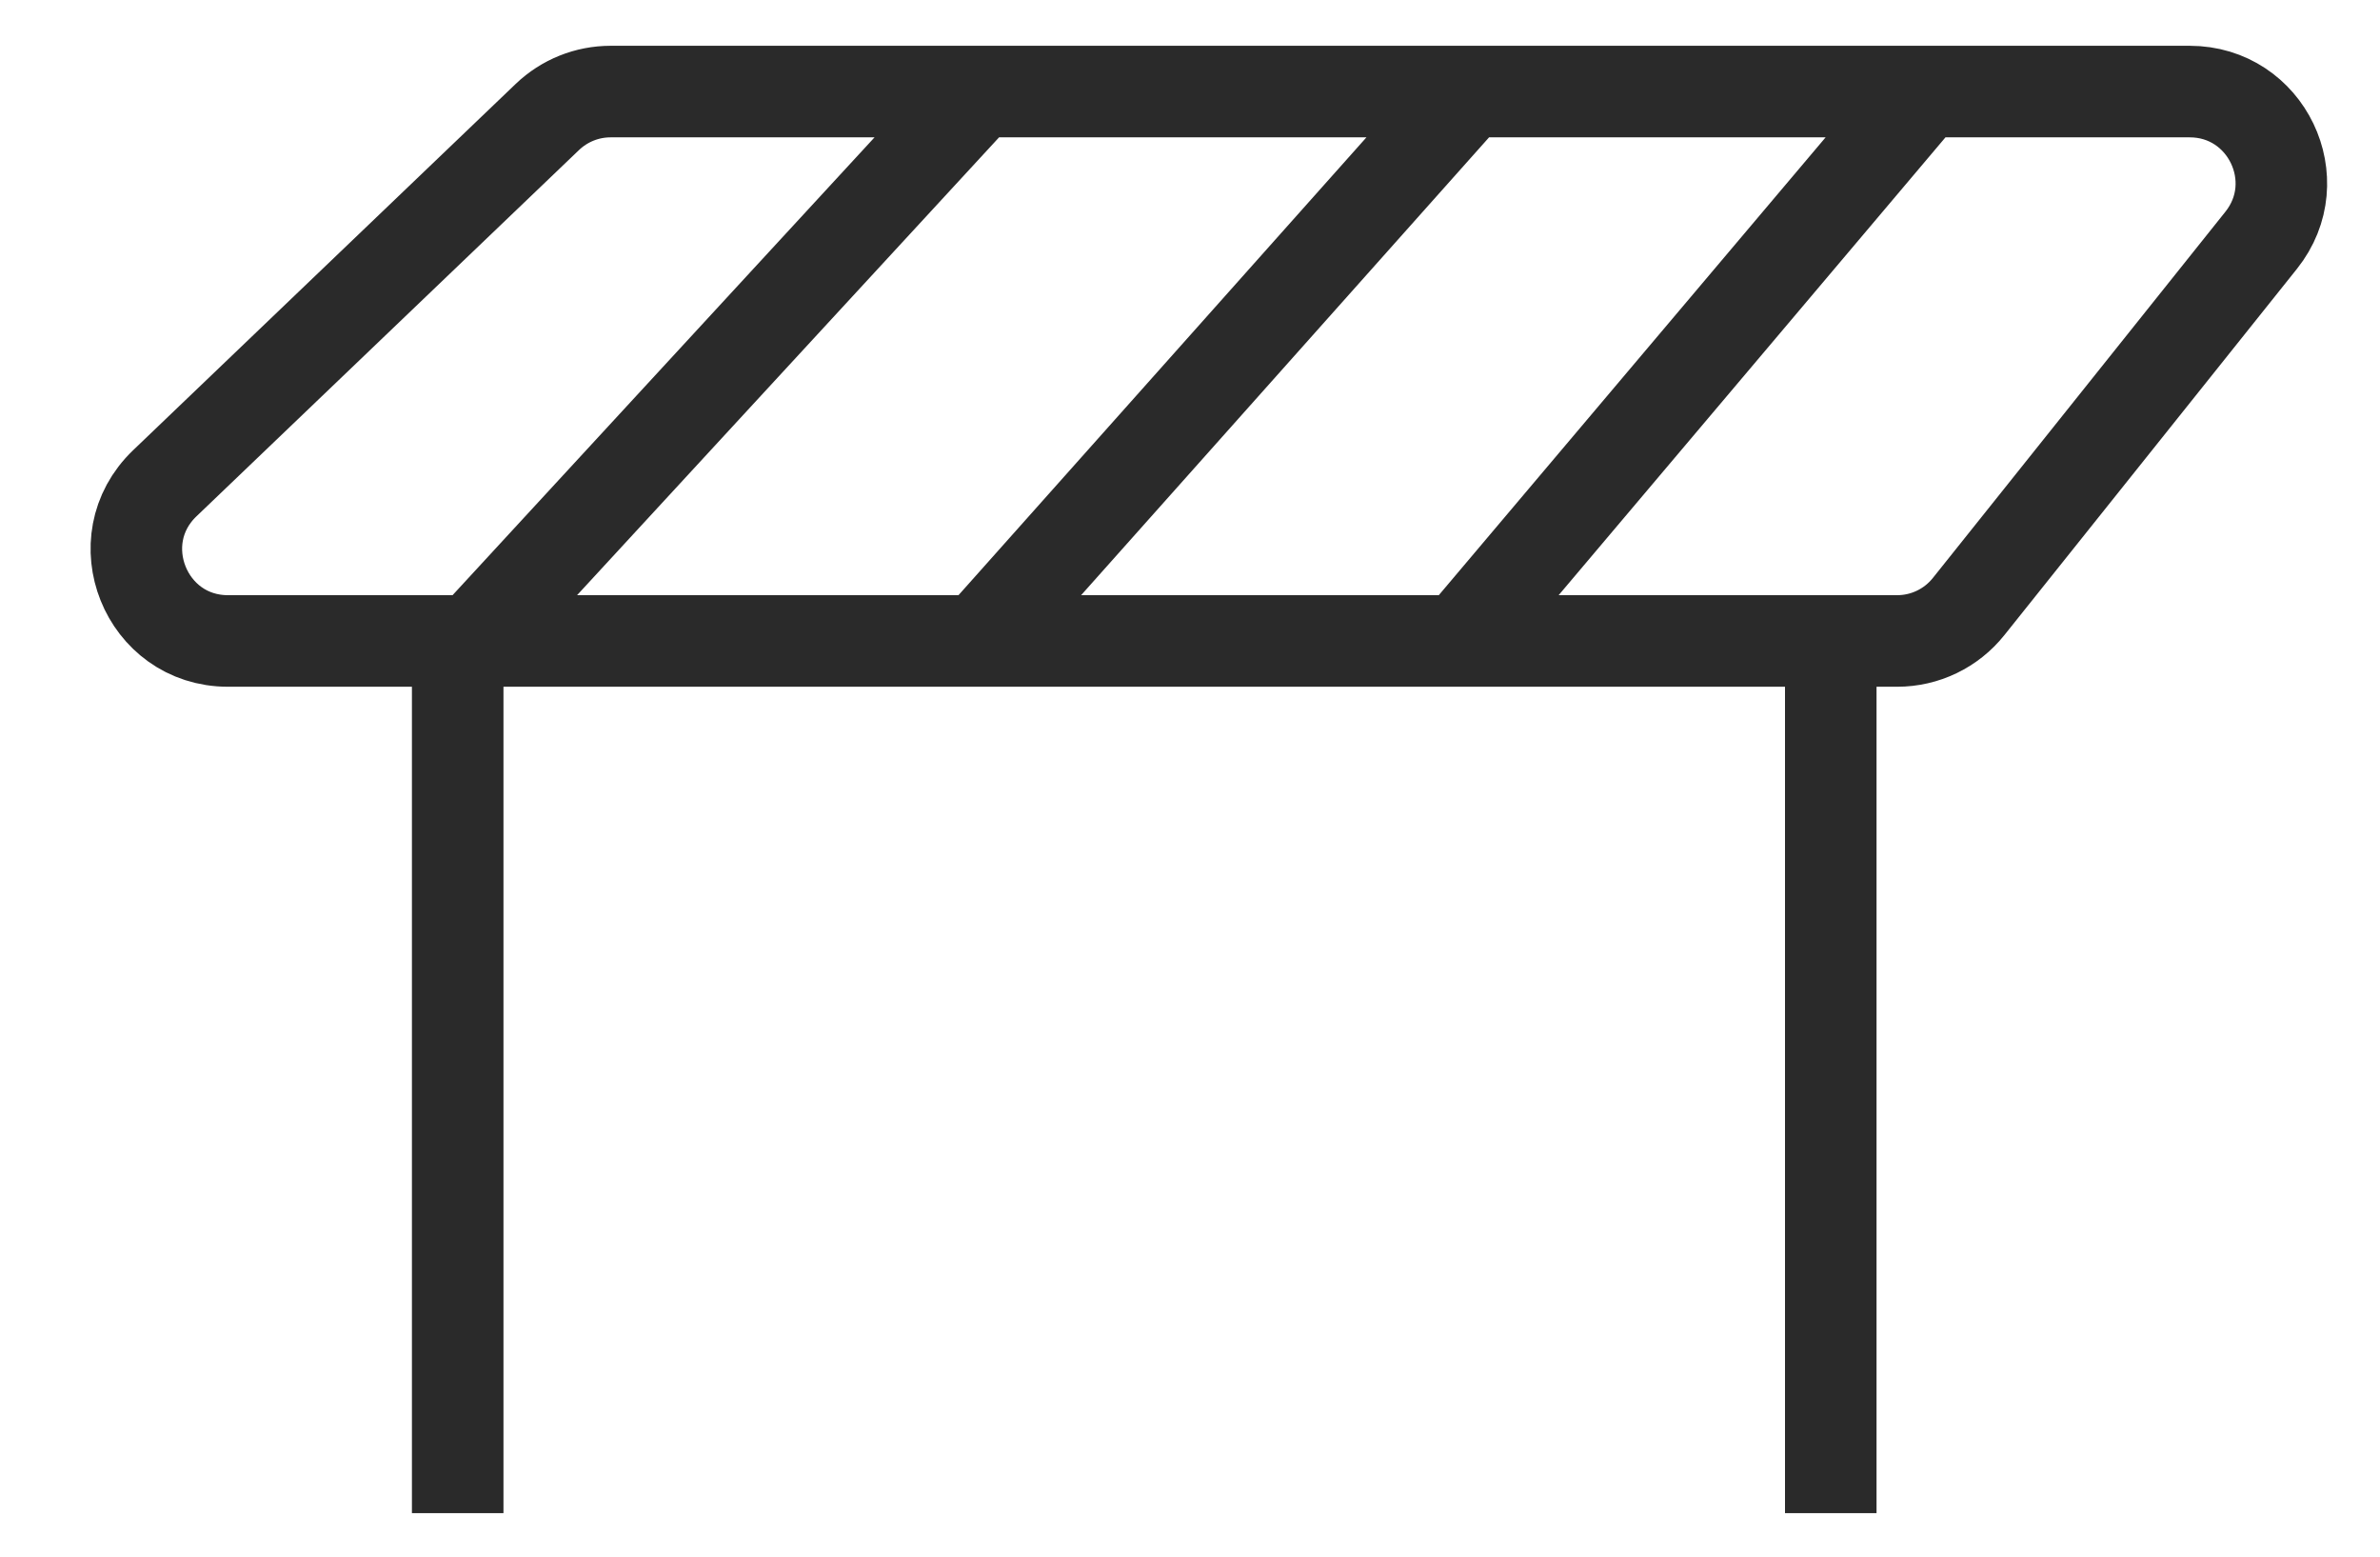
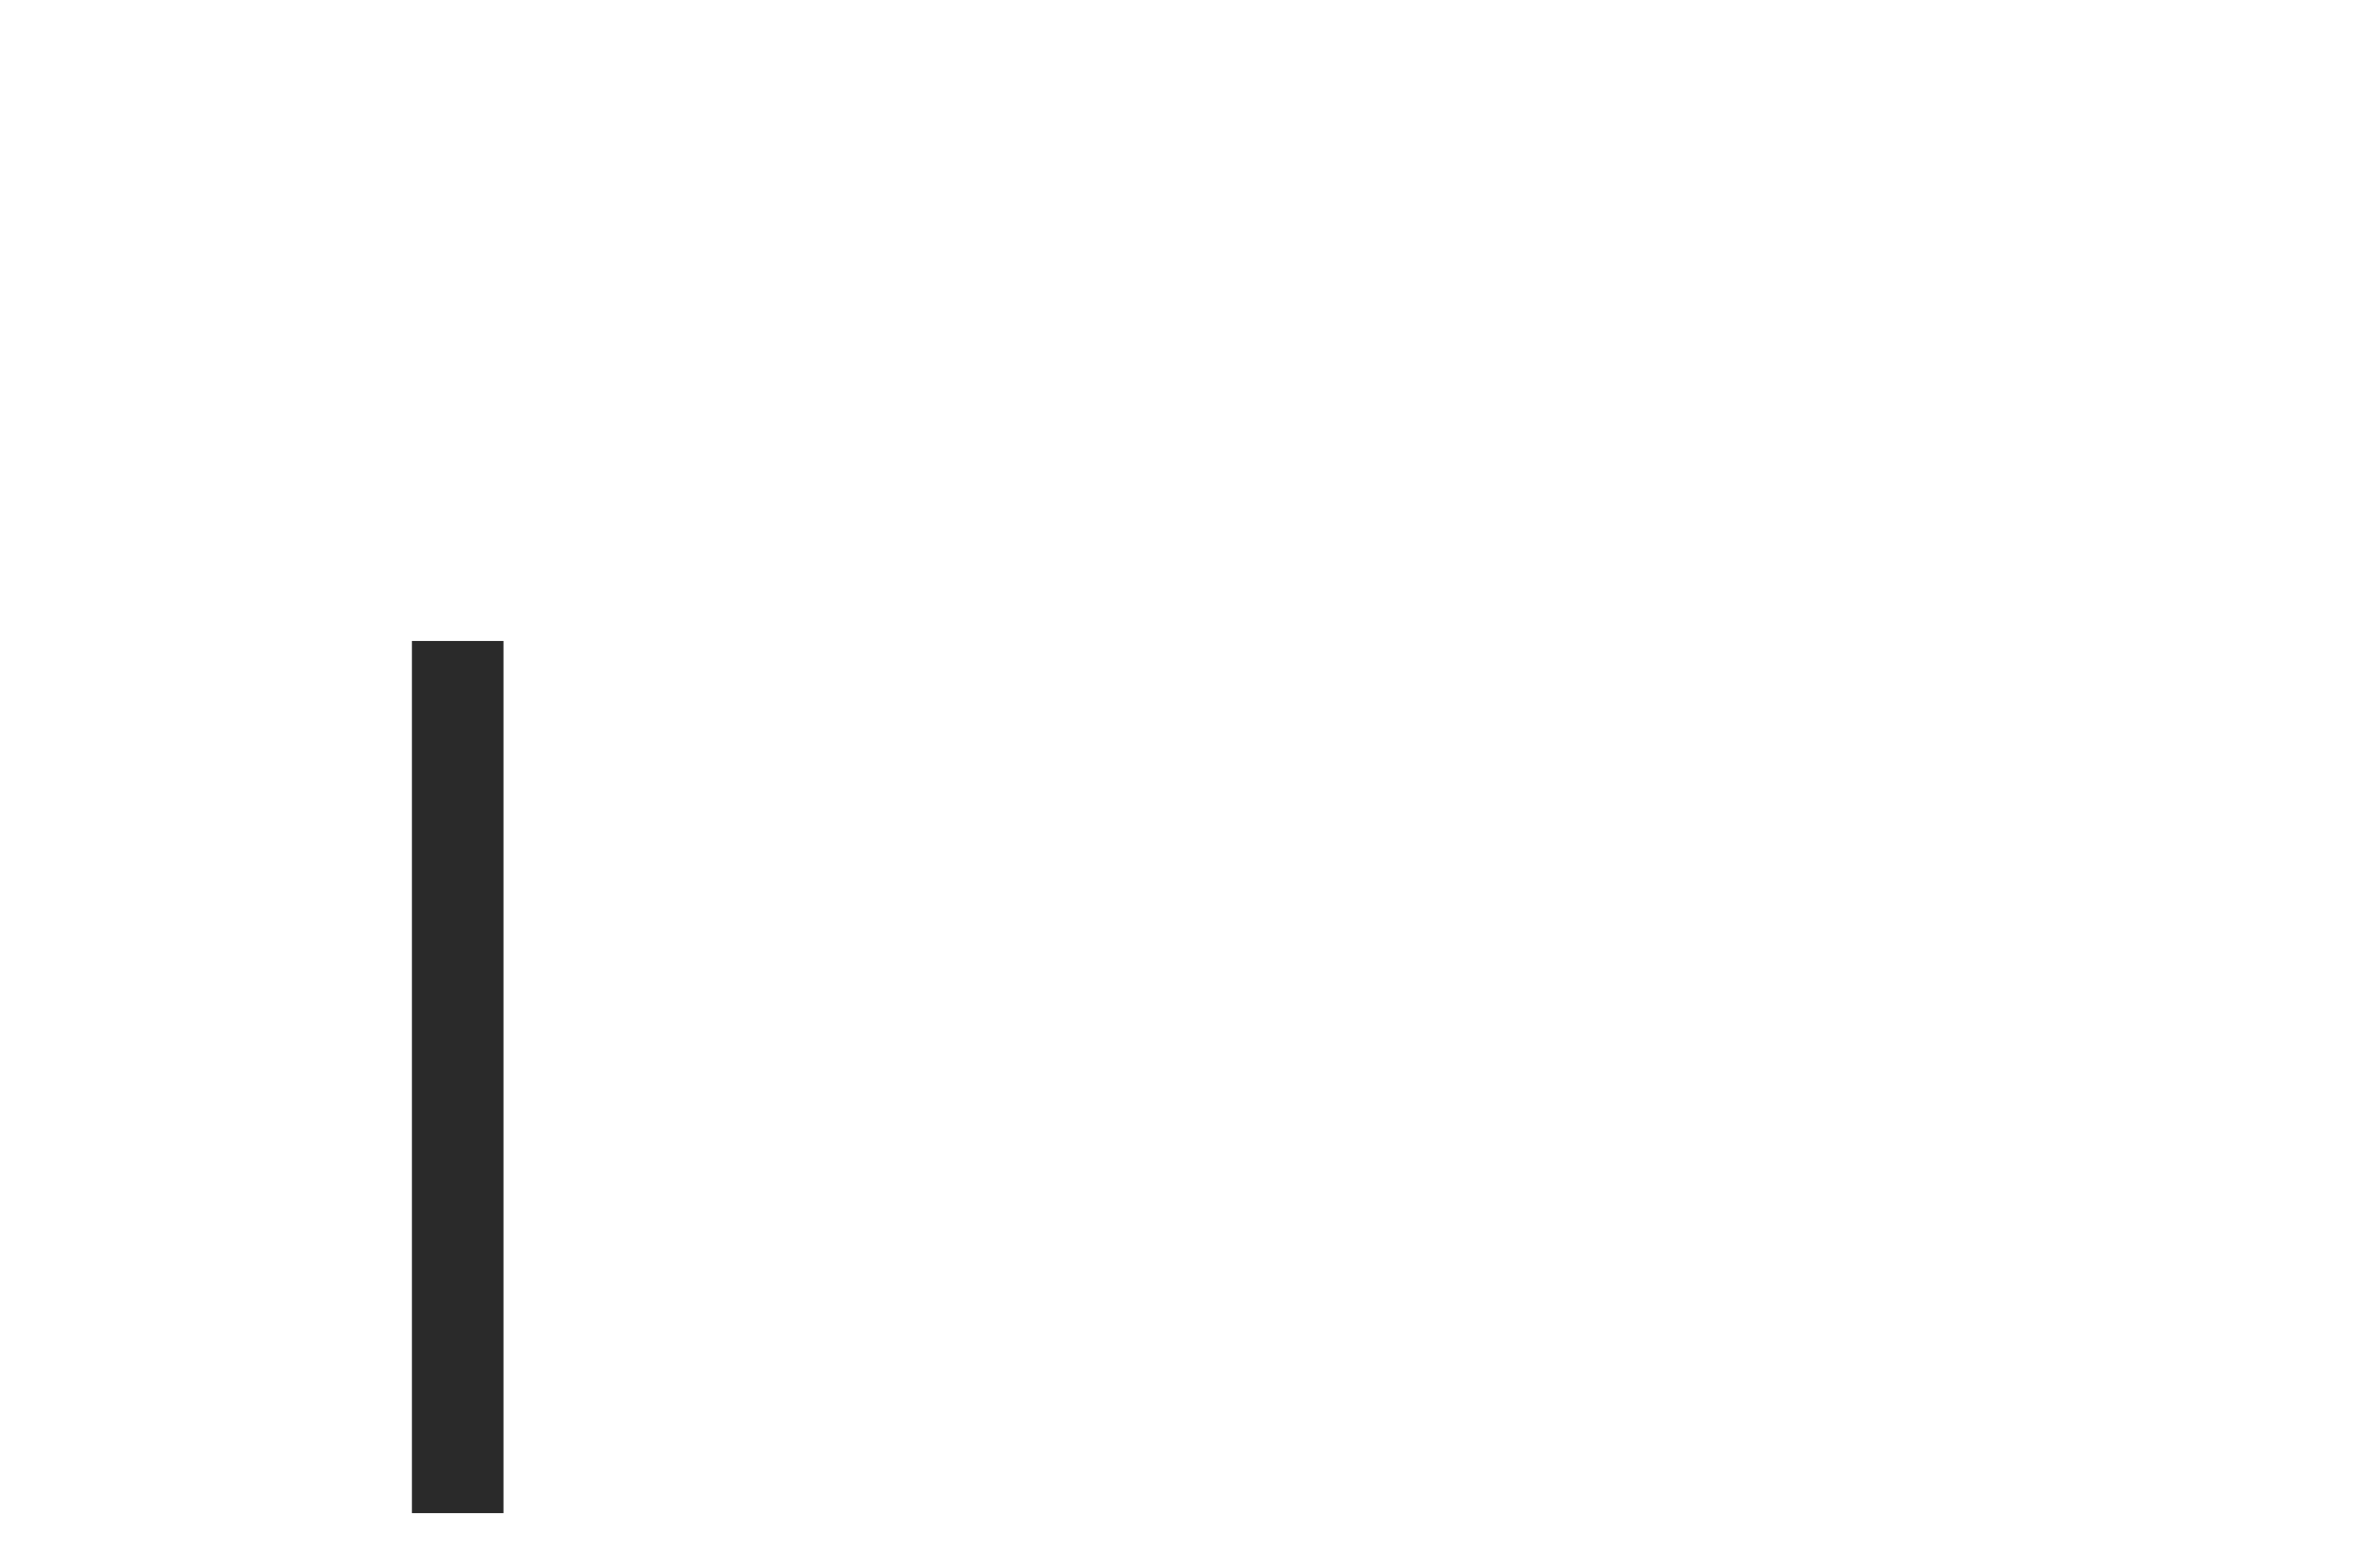
<svg xmlns="http://www.w3.org/2000/svg" width="26" height="17" viewBox="0 0 26 17" fill="none">
-   <path d="M20 7V16.525" stroke="#2A2A2A" stroke-miterlimit="10" />
  <path d="M5 7V16.525" stroke="#2A2A2A" stroke-miterlimit="10" />
-   <path d="M10.695 1H6.671C6.413 1 6.166 1.099 5.979 1.278L1.8 5.278C1.149 5.901 1.59 7 2.491 7H5.163M10.695 1L5.163 7M10.695 1H16.043M5.163 7H10.695M16.043 1L10.695 7M16.043 1H21.021M10.695 7H15.95M21.021 1H23.921C24.759 1 25.225 1.969 24.702 2.624L21.506 6.624C21.316 6.862 21.029 7 20.725 7H15.95M21.021 1L15.95 7" stroke="#2A2A2A" />
</svg>